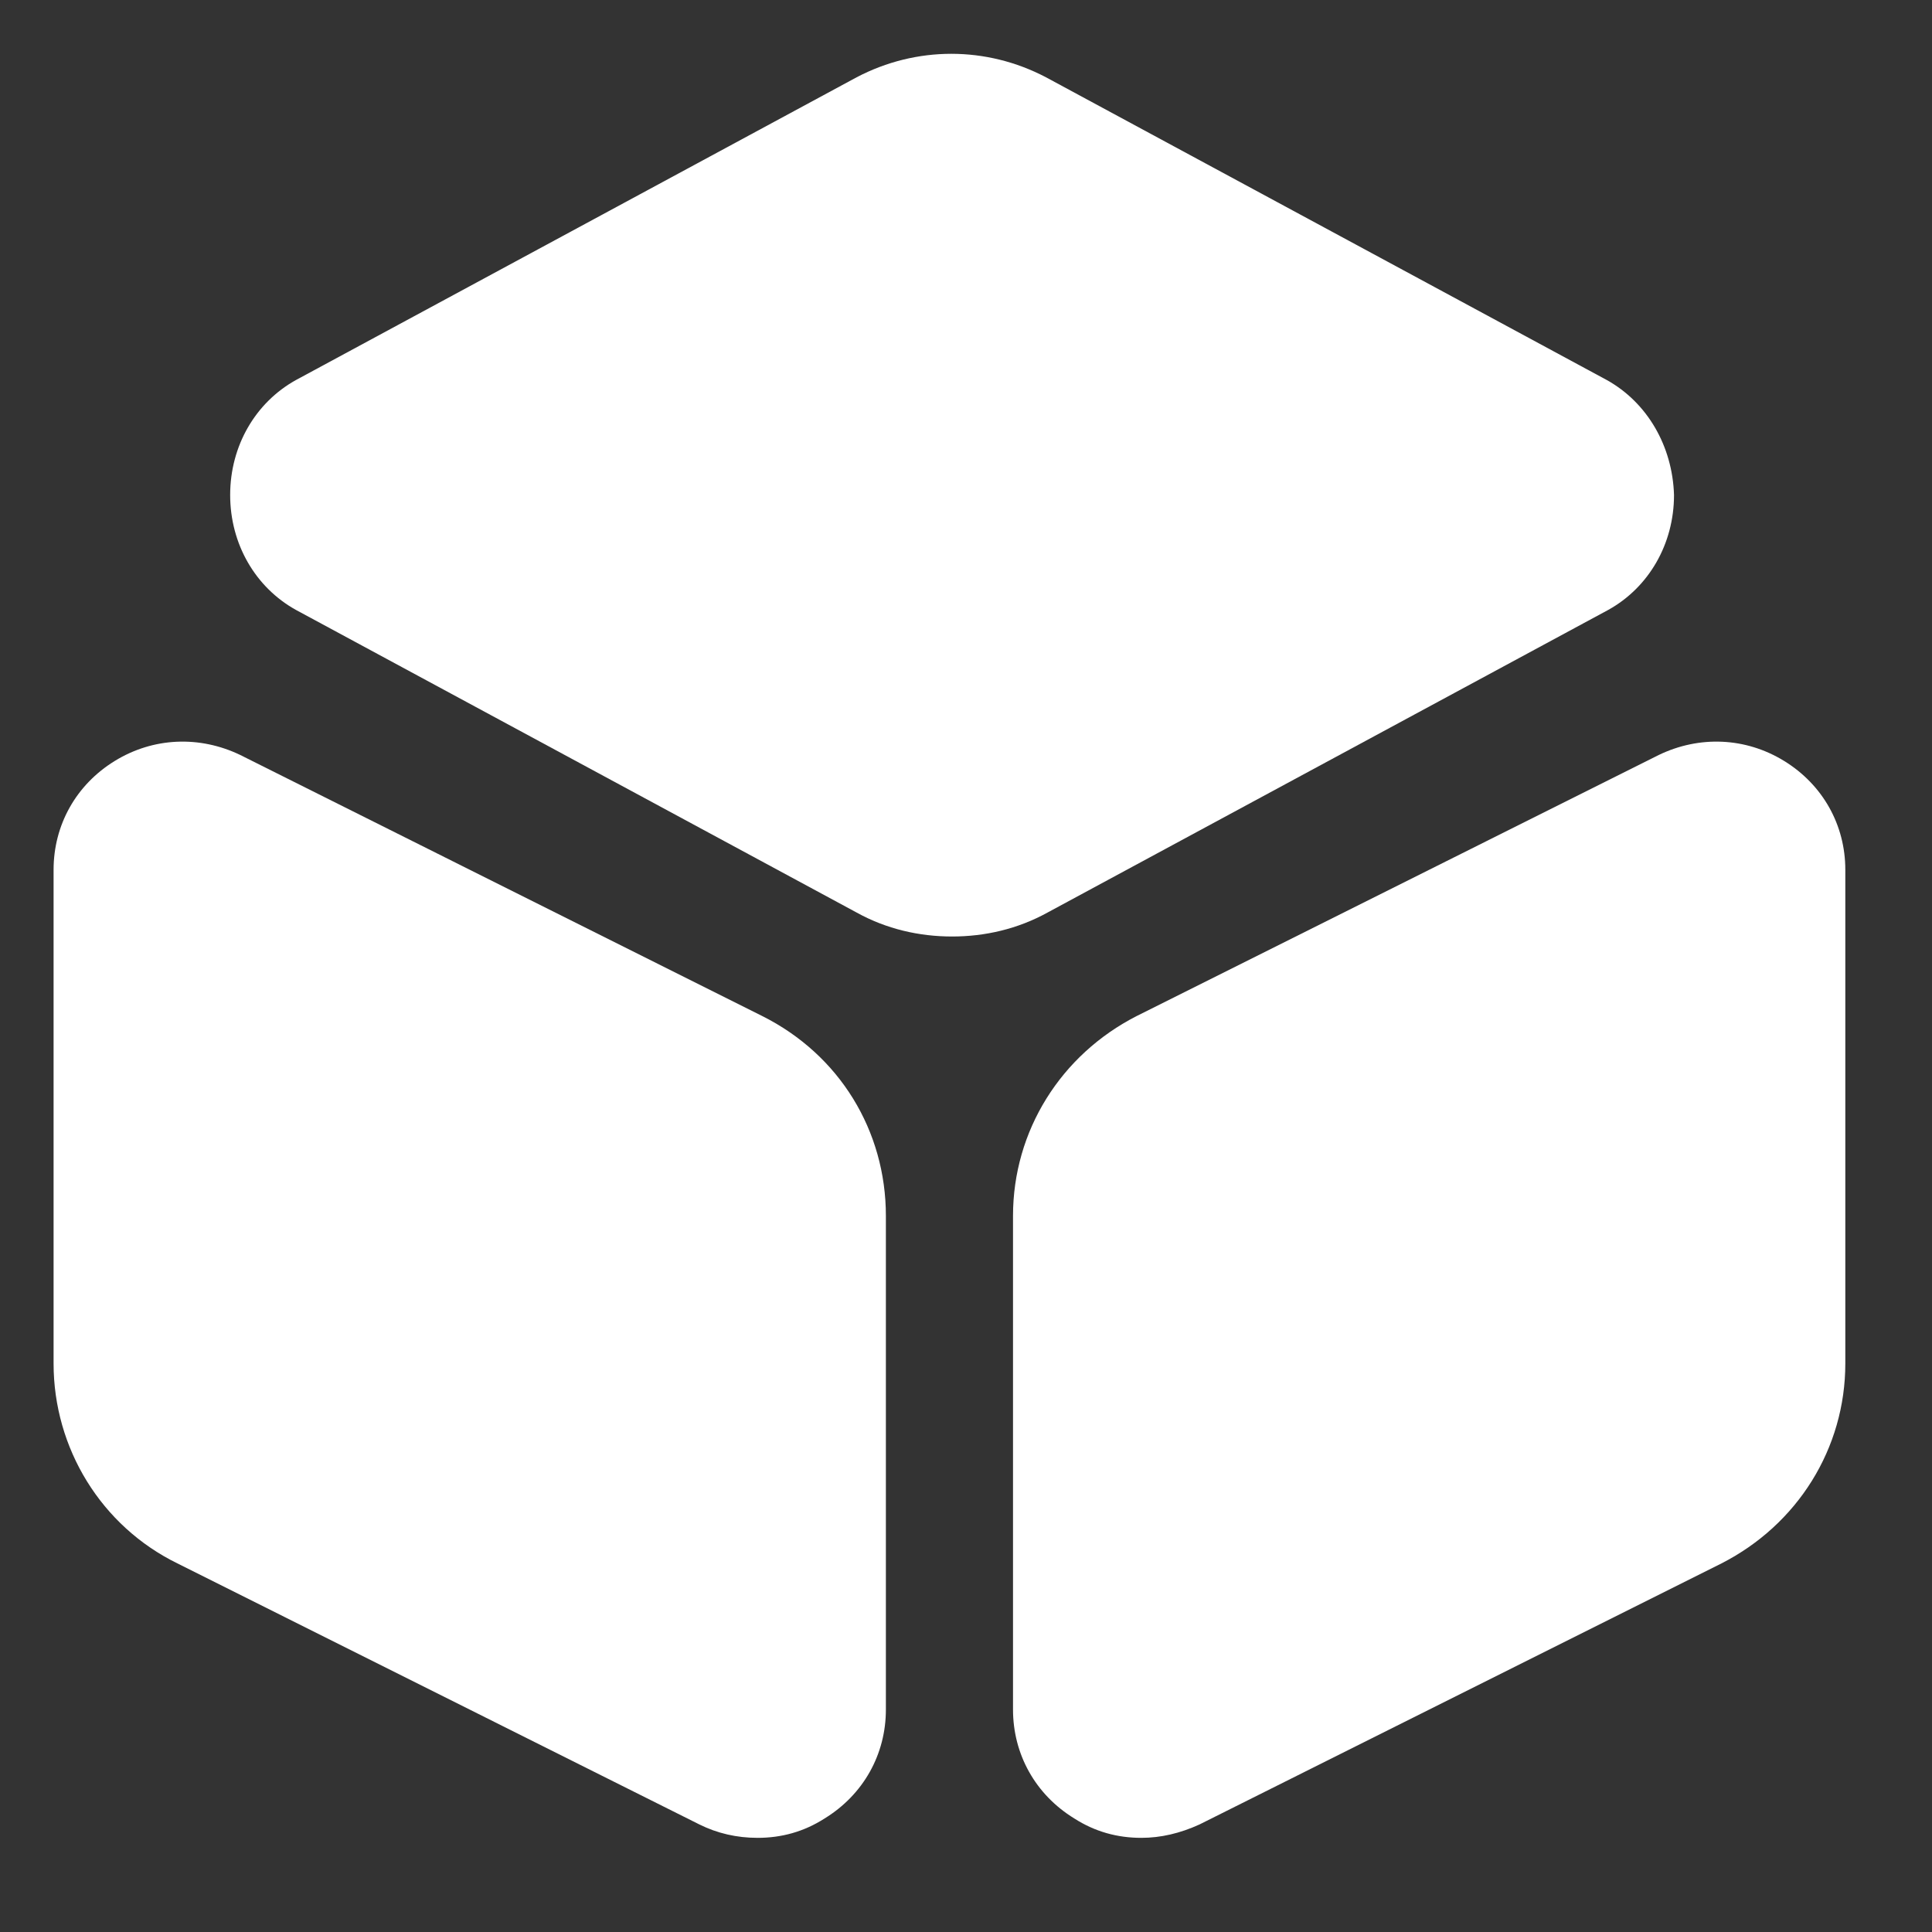
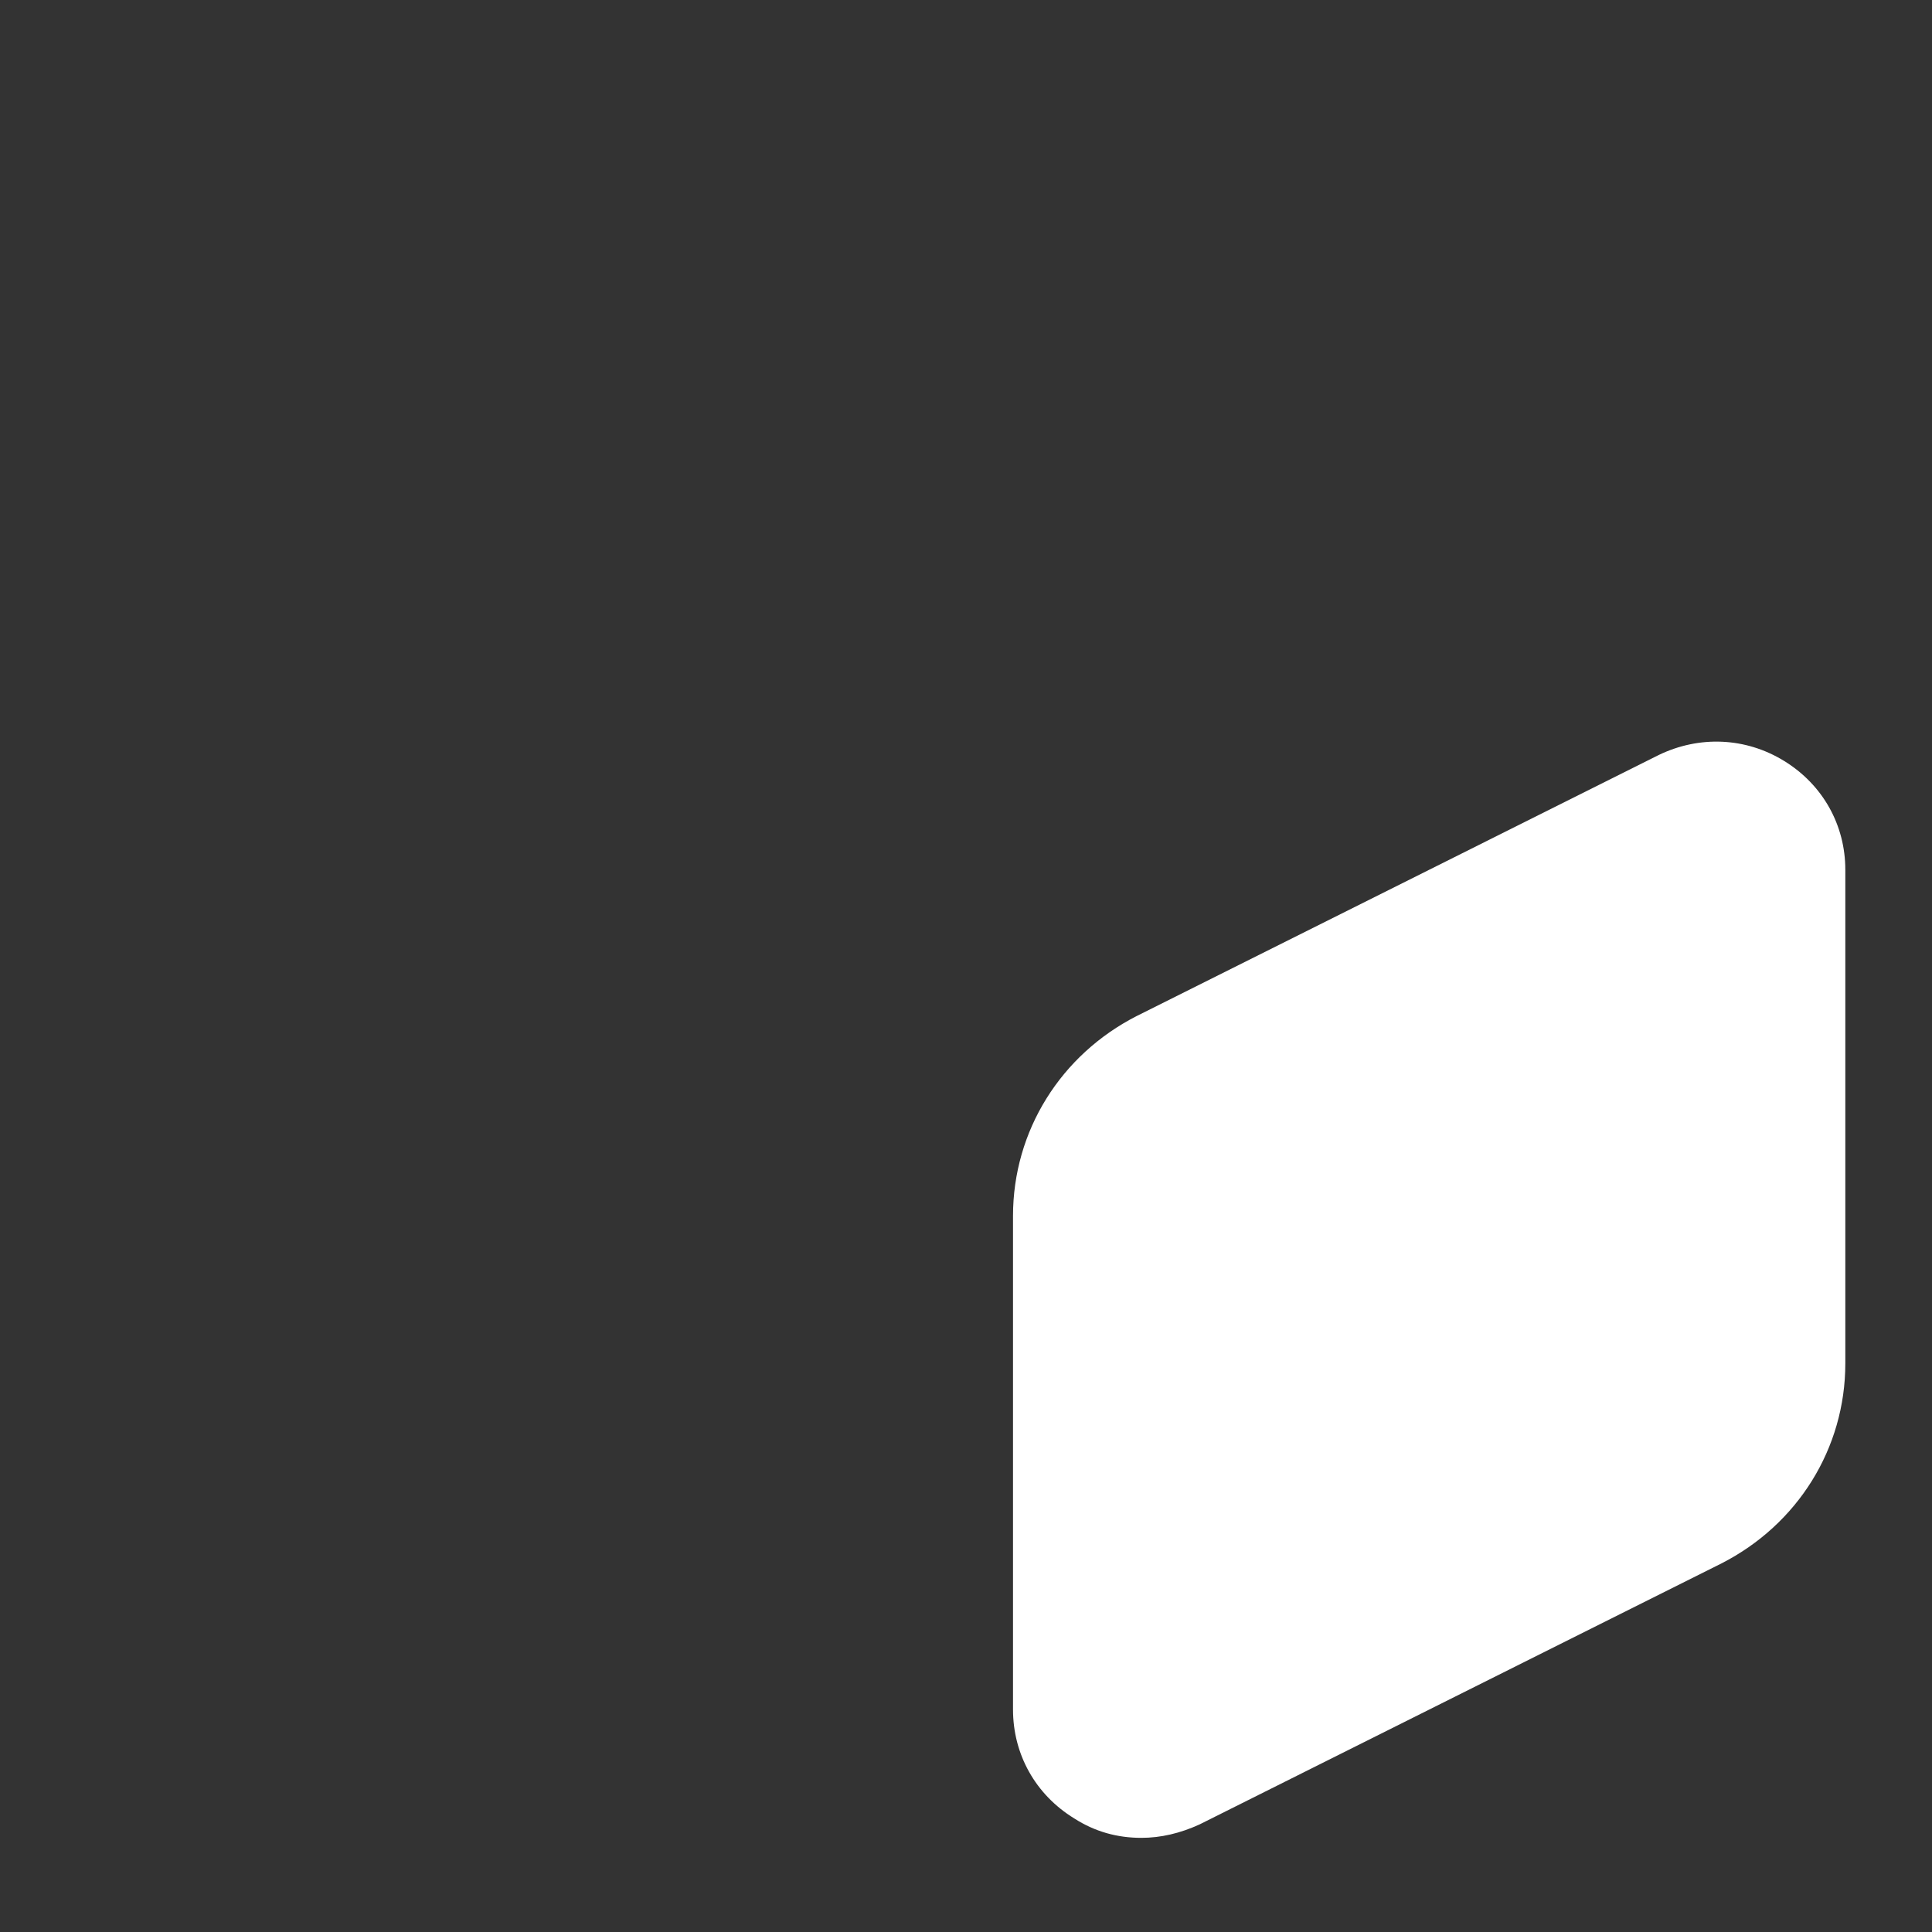
<svg xmlns="http://www.w3.org/2000/svg" width="15" height="15" viewBox="0 0 15 15" fill="none">
  <rect x="0" y="0" width="15" height="15" fill="#333333" stroke="none" />
-   <path d="M12.476 2.951L8.121 0.6C7.658 0.357 7.114 0.357 6.651 0.6L2.297 2.951C1.984 3.125 1.787 3.461 1.787 3.843C1.787 4.225 1.984 4.561 2.297 4.735L6.651 7.085C6.882 7.213 7.137 7.271 7.392 7.271C7.647 7.271 7.901 7.213 8.133 7.085L12.487 4.735C12.8 4.561 12.997 4.225 12.997 3.843C12.985 3.461 12.788 3.125 12.476 2.951Z" fill="white" />
-   <path d="M5.917 7.888L1.864 5.861C1.551 5.711 1.192 5.723 0.891 5.908C0.59 6.093 0.416 6.406 0.416 6.753V10.586C0.416 11.246 0.787 11.849 1.377 12.138L5.43 14.165C5.569 14.234 5.72 14.269 5.882 14.269C6.067 14.269 6.241 14.222 6.403 14.118C6.704 13.933 6.878 13.62 6.878 13.273V9.44C6.878 8.78 6.519 8.189 5.917 7.888Z" fill="white" />
  <path d="M13.852 5.908C13.551 5.723 13.192 5.711 12.88 5.861L8.826 7.888C8.236 8.189 7.865 8.78 7.865 9.44V13.273C7.865 13.62 8.039 13.933 8.34 14.118C8.502 14.222 8.676 14.269 8.861 14.269C9.012 14.269 9.162 14.234 9.313 14.165L13.366 12.138C13.956 11.837 14.327 11.246 14.327 10.586V6.753C14.327 6.406 14.153 6.093 13.852 5.908Z" fill="white" />
</svg>